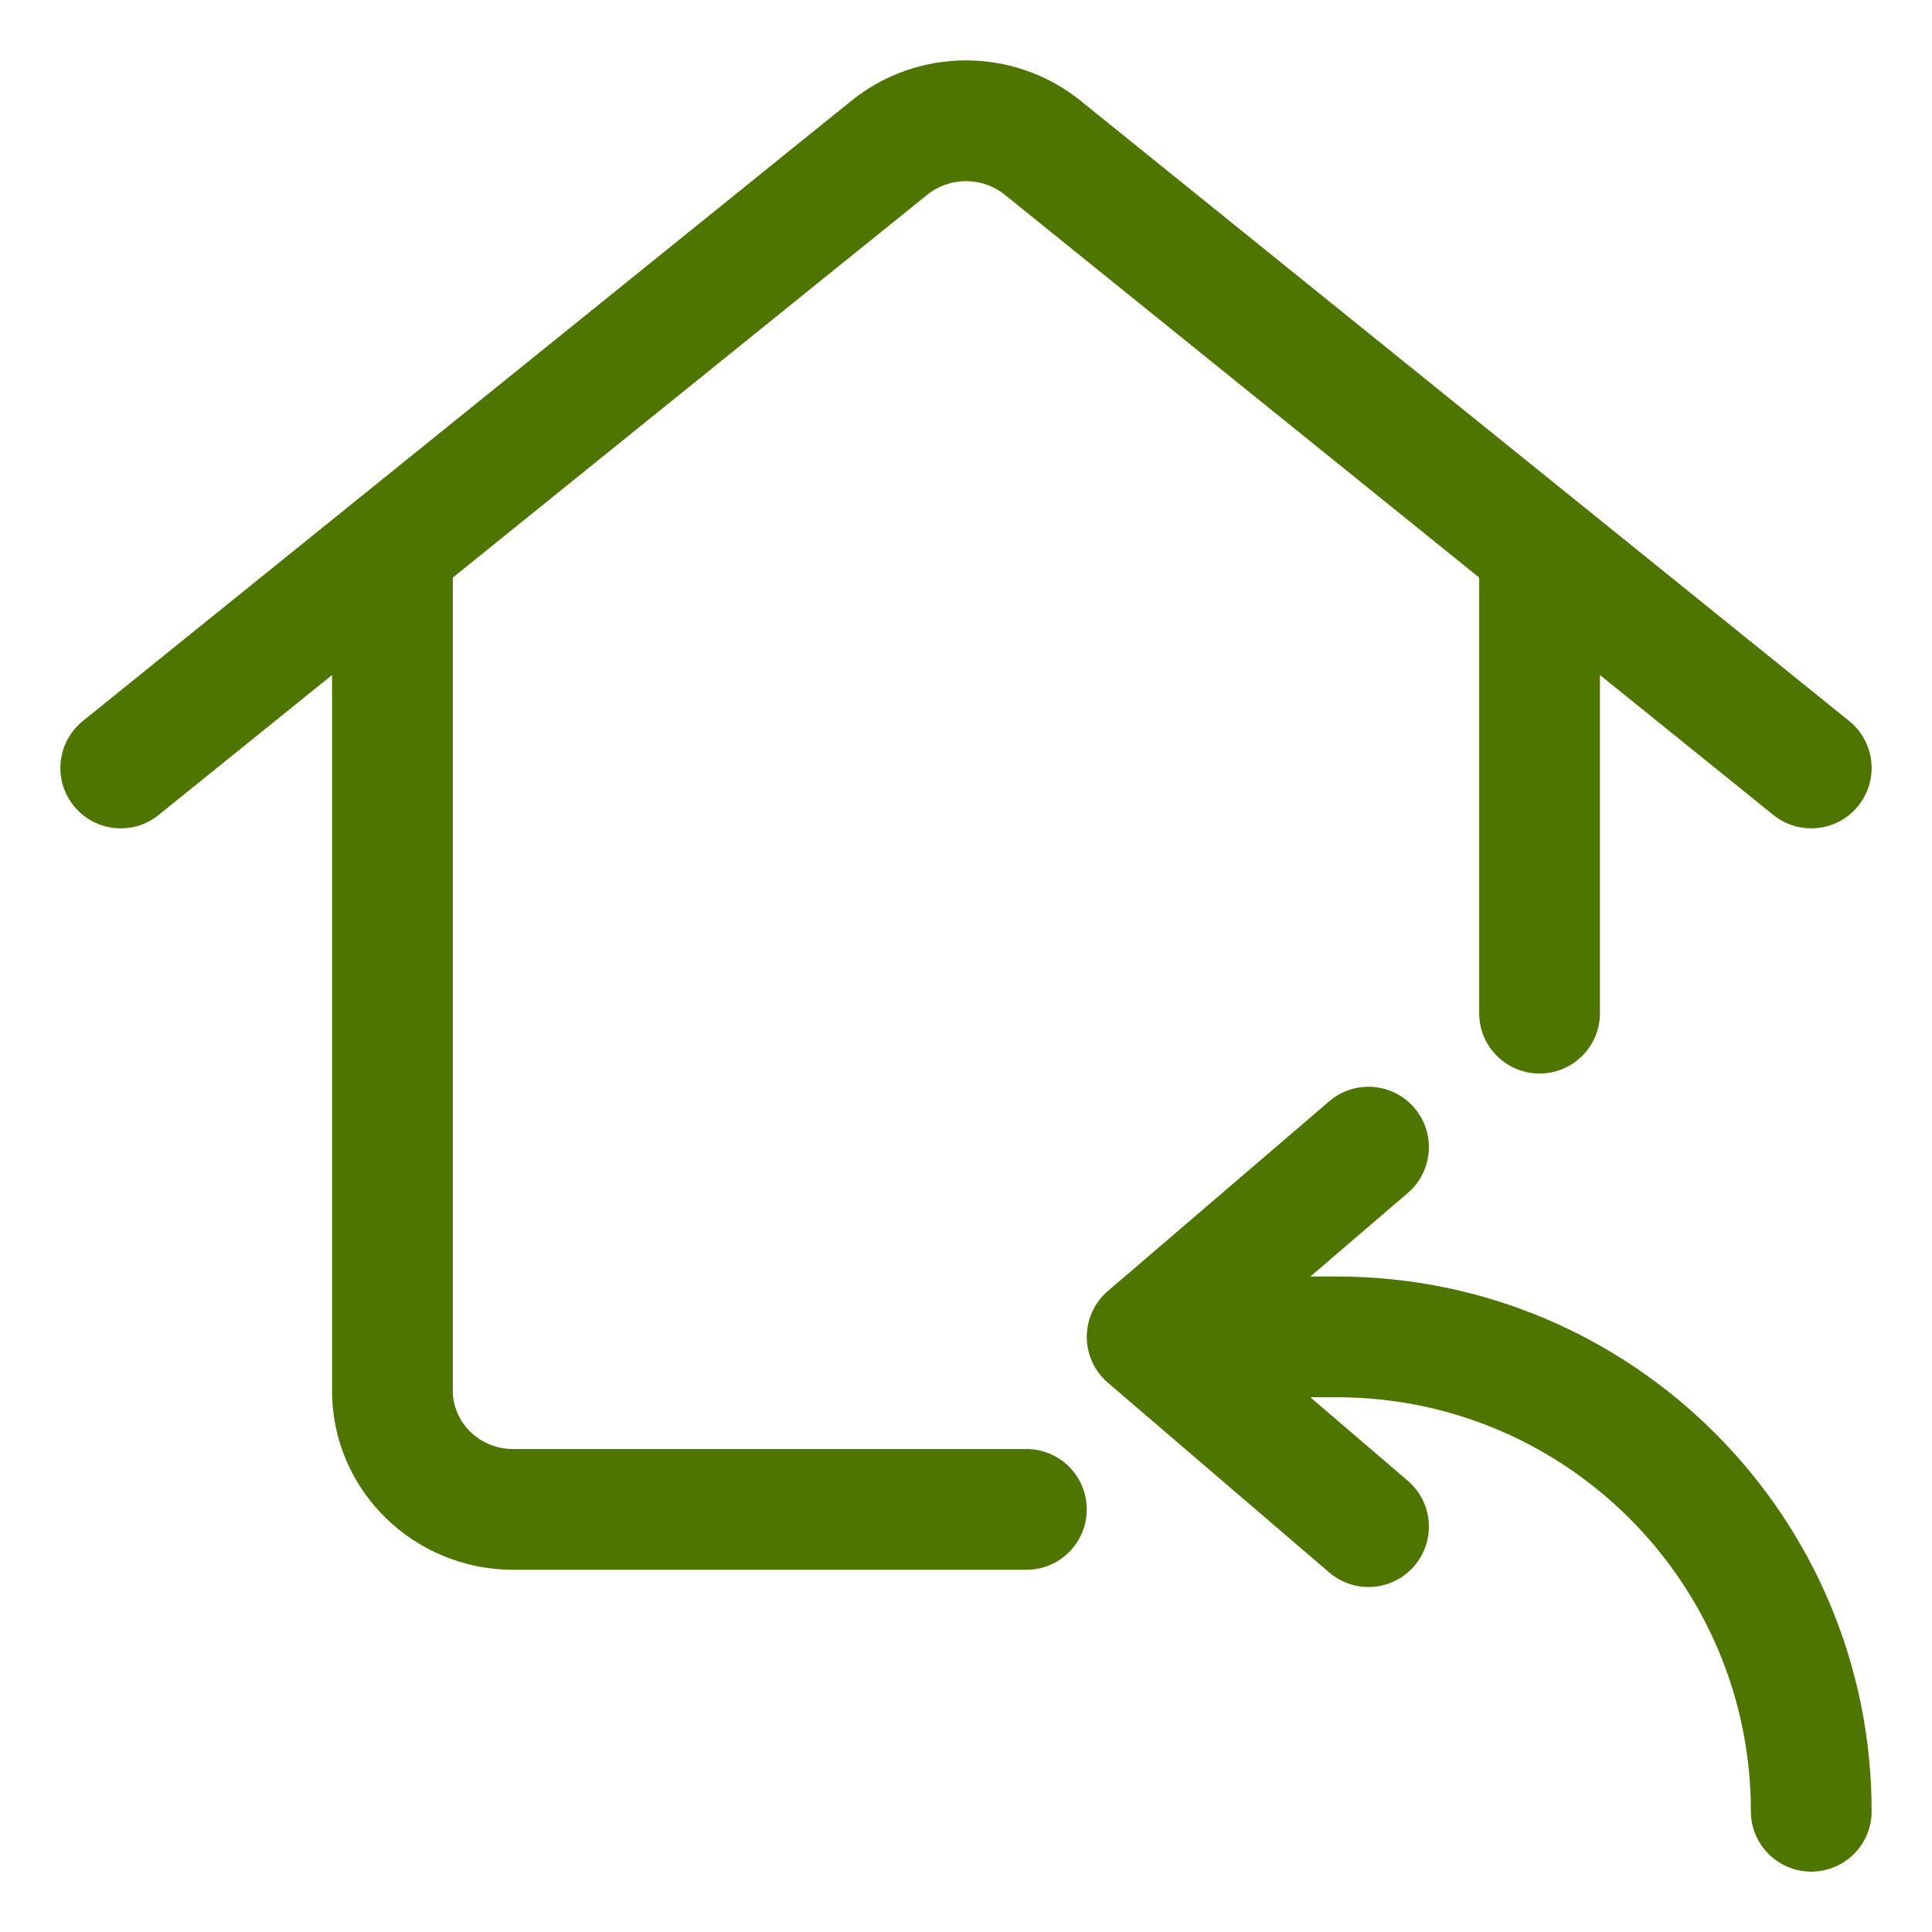
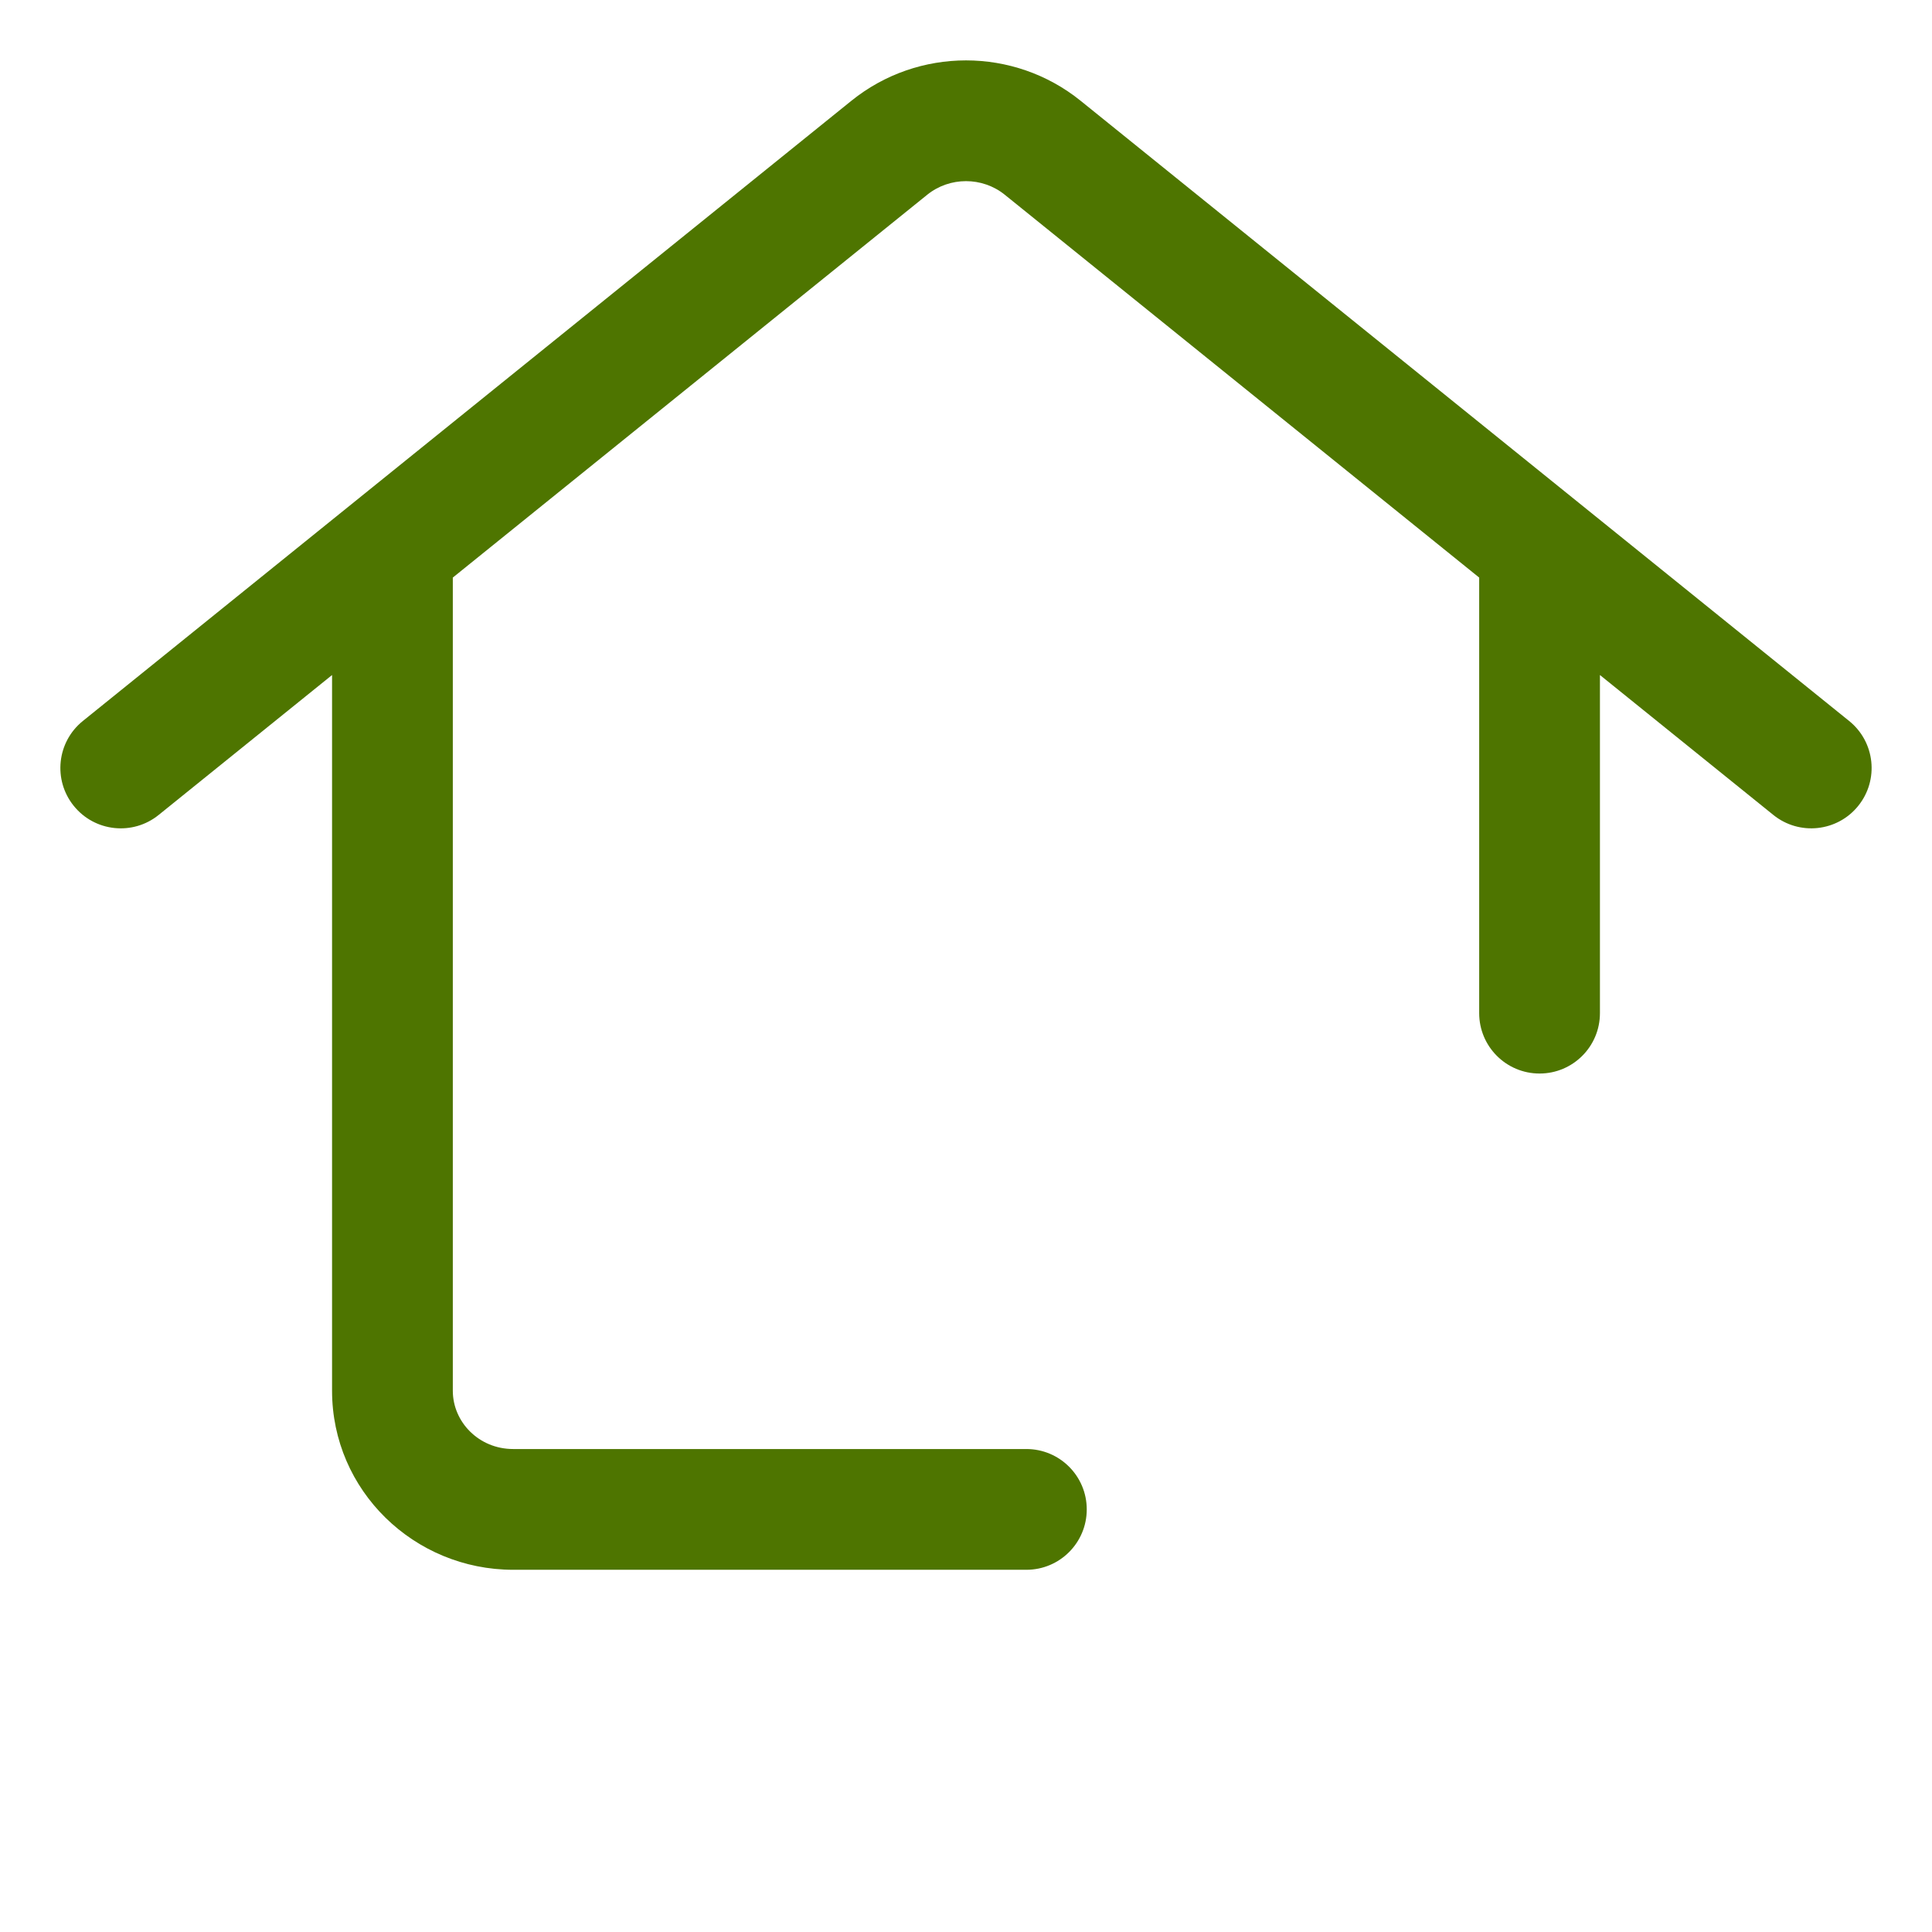
<svg xmlns="http://www.w3.org/2000/svg" fill="none" height="300" viewBox="0 0 64 64" width="300" version="1.1">
  <g width="100%" height="100%" transform="matrix(1,0,0,1,0,0)">
    <g fill="rgb(0,0,0)">
      <path d="m30.717 6.45c.743-.599 1.823-.599 2.566 0l15.717 12.683v14.429c0 1.105.895 2 2 2s2-.895 2-2v-11.201l5.744 4.635c.86.694 2.119.559 2.812-.3.694-.86.559-2.119-.3-2.812l-25.461-20.547c-2.209-1.782-5.381-1.782-7.59 0l-25.461 20.547c-.86.694-.994 1.953-.3 2.812.694.86 1.953.994 2.812.3l5.744-4.635v23.71c0 3.308 2.72 5.93 6 5.93h17c1.105 0 2-.895 2-2s-.895-2-2-2h-17c-1.138 0-2-.897-2-1.93v-26.938z" fill="#4e7500" fill-opacity="1" data-original-color="#000000ff" stroke="none" stroke-opacity="1" />
-       <path d="m62 60c0 1.105-.895 2-2 2s-2-.895-2-2c0-7.574-6.14-13.714-13.714-13.714h-.879l3.228 2.767c.839.719.936 1.982.217 2.82-.719.839-1.982.936-2.82.217l-7.333-6.286c-.443-.38-.698-.935-.698-1.518 0-.584.255-1.139.698-1.518l7.333-6.286c.839-.719 2.101-.622 2.82.217.719.839.622 2.101-.217 2.82l-3.228 2.767h.879c9.783 0 17.714 7.931 17.714 17.714z" fill="#4e7500" fill-opacity="1" data-original-color="#000000ff" stroke="none" stroke-opacity="1" />
    </g>
  </g>
</svg>